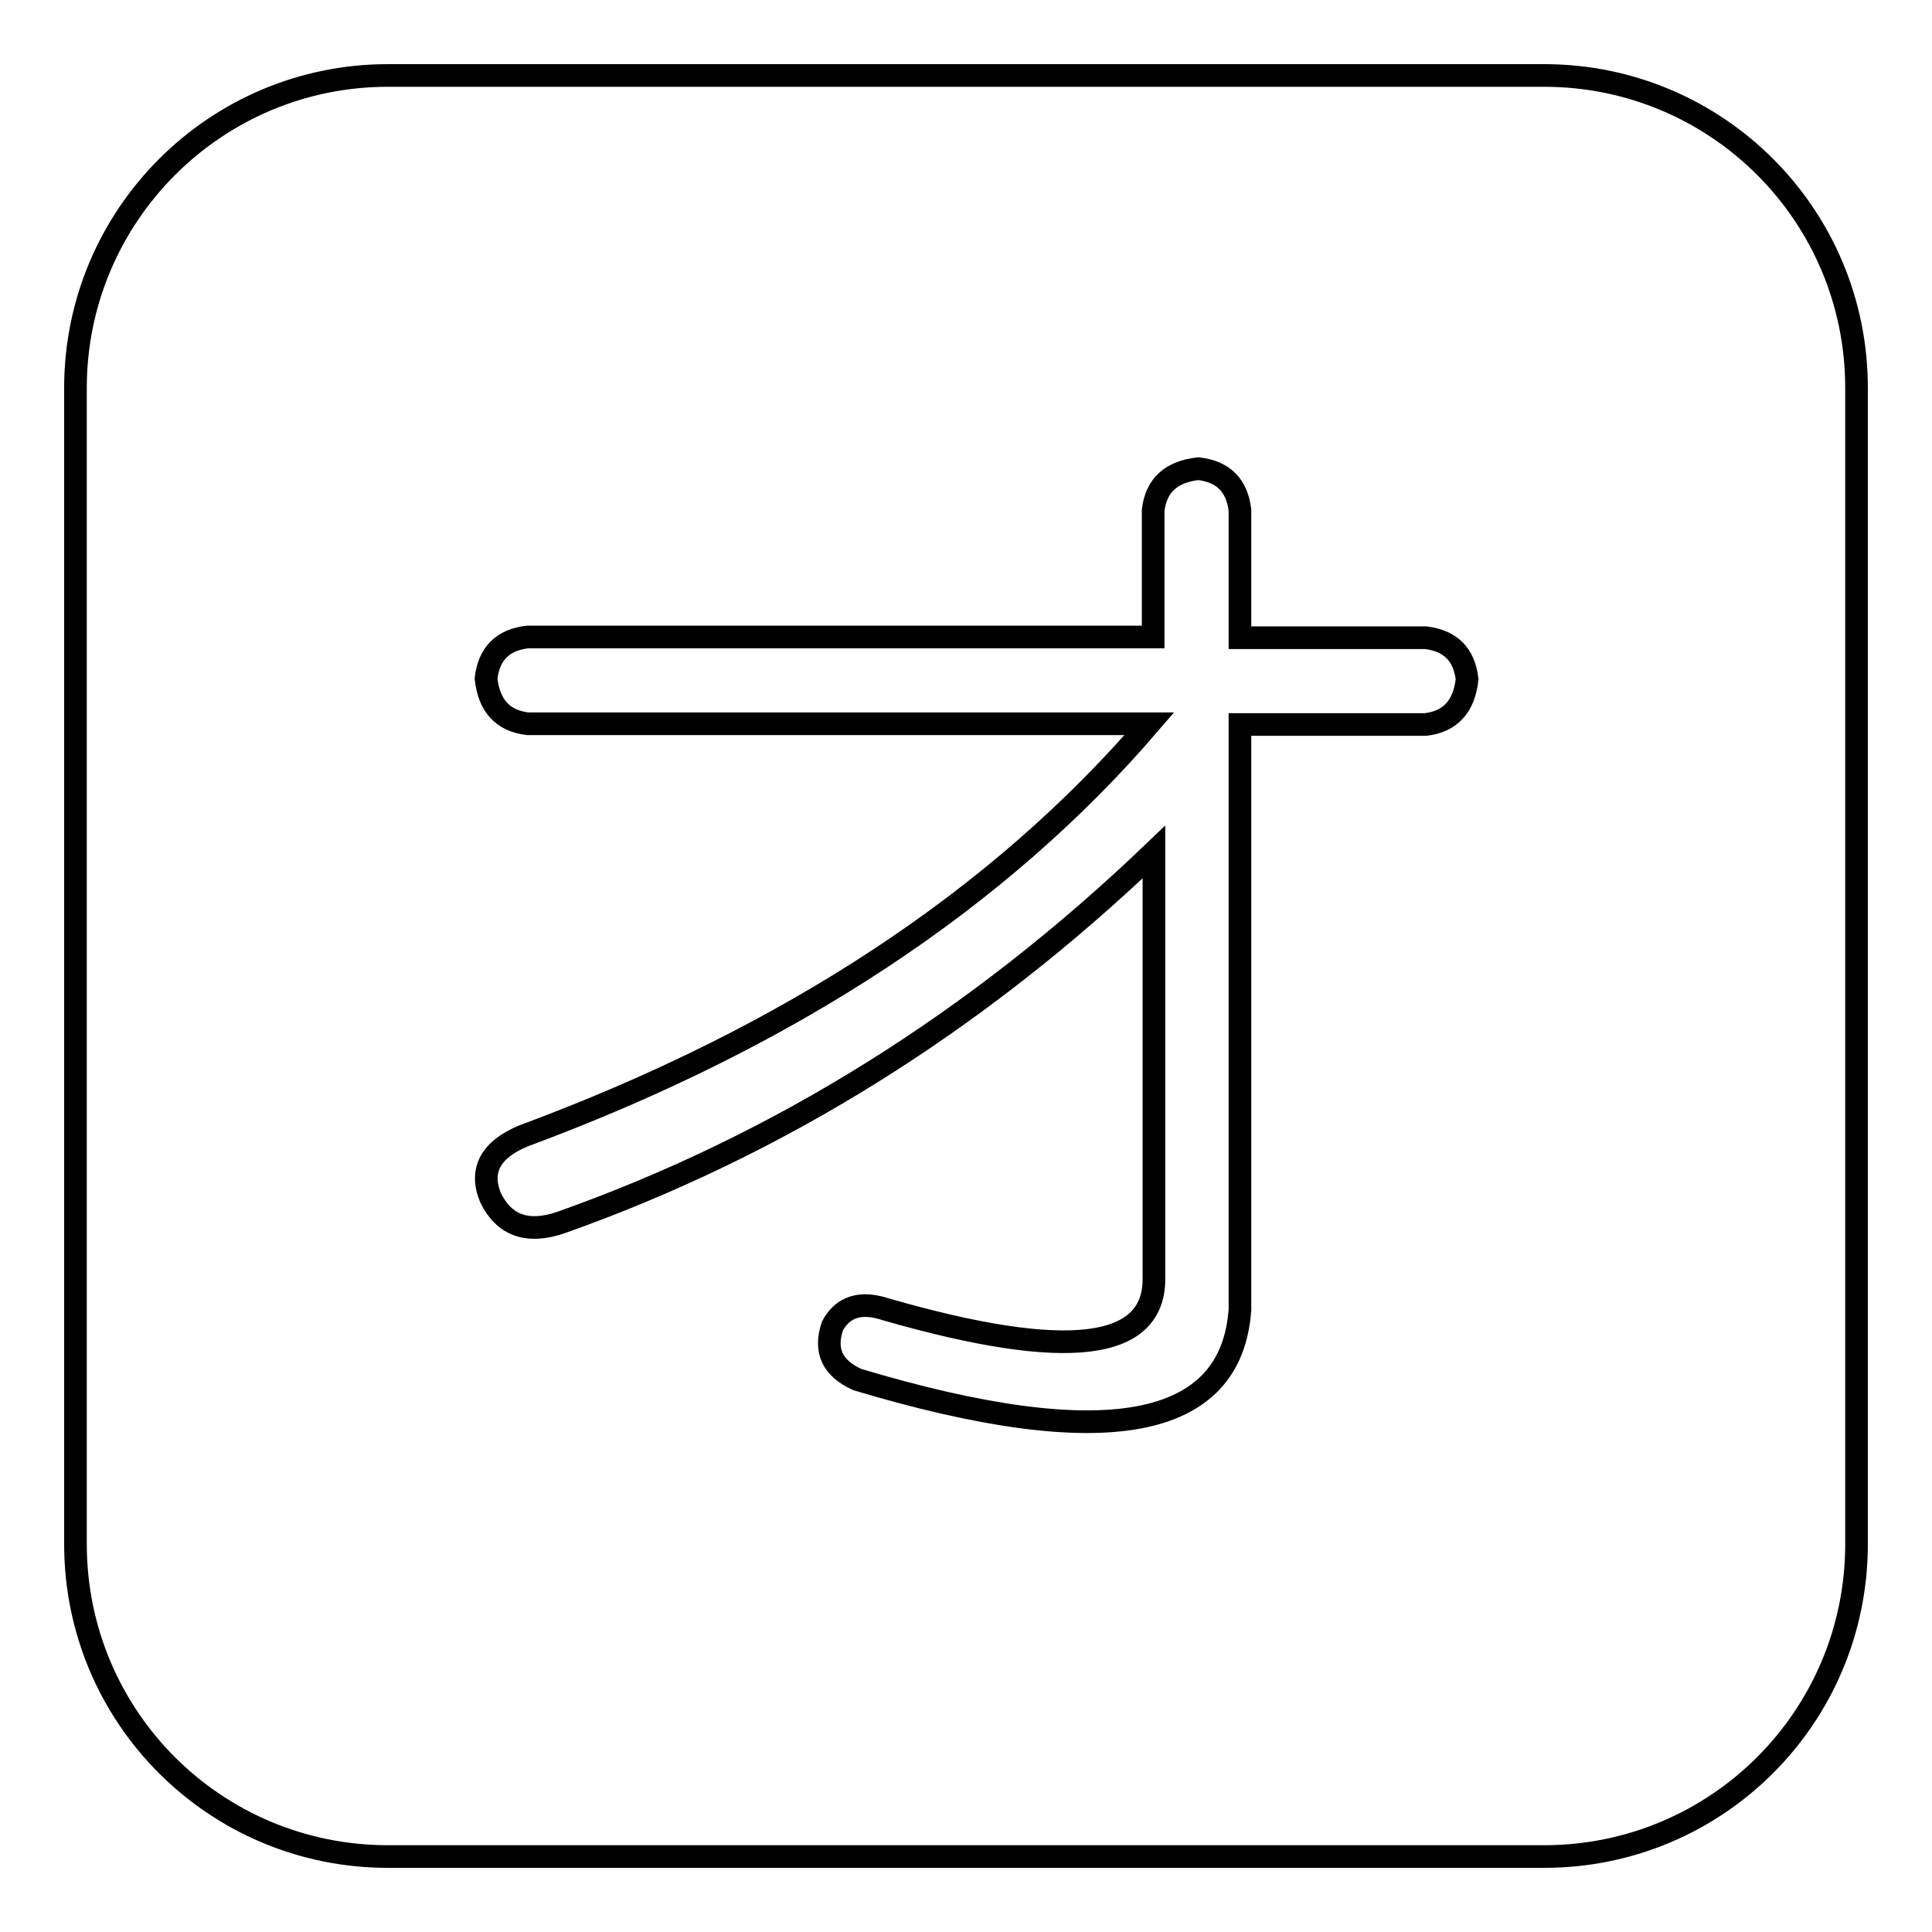
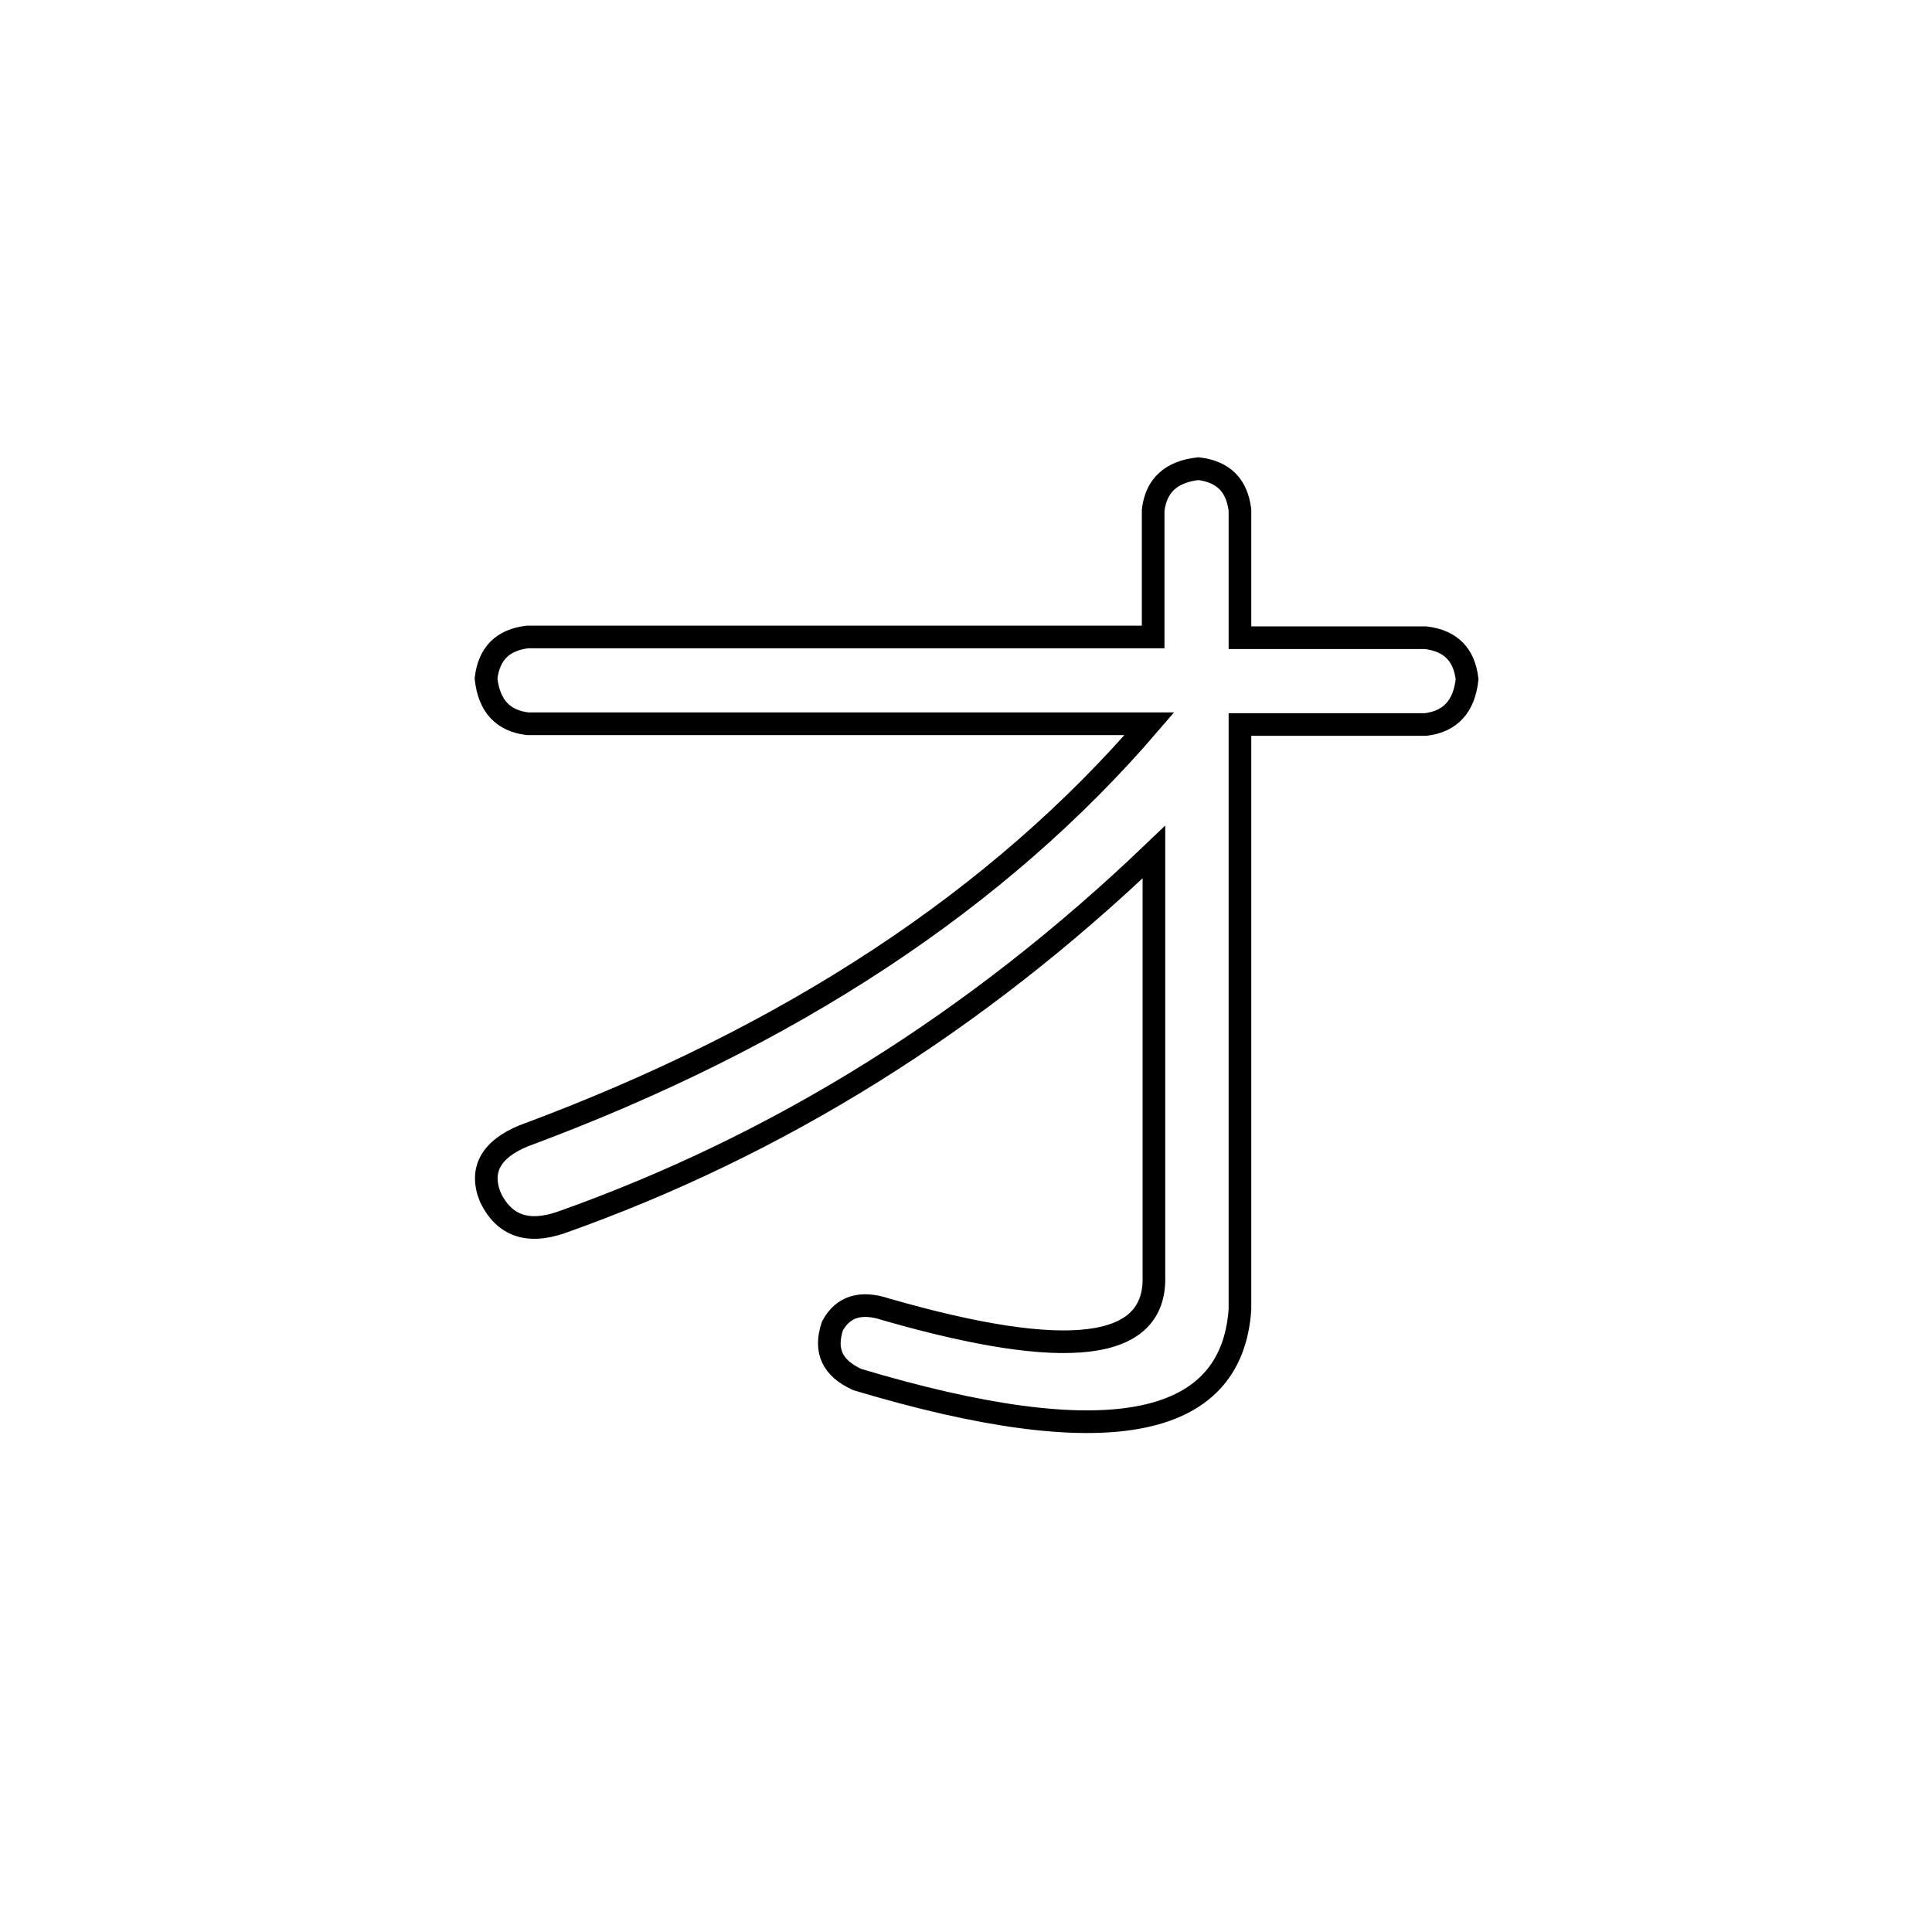
<svg xmlns="http://www.w3.org/2000/svg" version="1.1" x="0px" y="0px" viewBox="0 0 256 256" enable-background="new 0 0 256 256" xml:space="preserve">
  <g>
    <g>
-       <path stroke-width="3" fill-opacity="0" stroke="#000000" d="M246,185v19.6c0,22.9-18.5,41.4-41.4,41.4H51.4C28.5,246,10,227.5,10,204.6V51.4C10,28.6,28.5,10,51.4,10h153.2c22.9,0,41.4,18.5,41.4,41.4v135.2" />
      <path stroke-width="3" fill-opacity="0" stroke="#000000" d="M164.3,67.6v16.9h24.6c3.3,0.4,5.1,2.2,5.5,5.5c-0.4,3.6-2.2,5.6-5.5,6h-24.6v77.5c-1.1,16-18,19.1-50.7,9.3c-3.3-1.5-4.4-3.8-3.3-7.1c1.4-2.6,3.8-3.3,7.1-2.2c24,6.9,35.8,5.5,35.5-4.4v-56.2c-23.6,22.6-49.8,38.9-78.6,49.1c-4.4,1.5-7.5,0.4-9.3-3.3c-1.5-3.6,0-6.4,4.4-8.2c35.3-13.1,62.9-31.3,82.9-54.6H69.9c-3.3-0.4-5.1-2.4-5.5-6c0.4-3.3,2.2-5.1,5.5-5.5h82.9V67.6c0.4-3.3,2.4-5.1,6-5.5C162.1,62.5,163.9,64.3,164.3,67.6z" />
    </g>
  </g>
</svg>